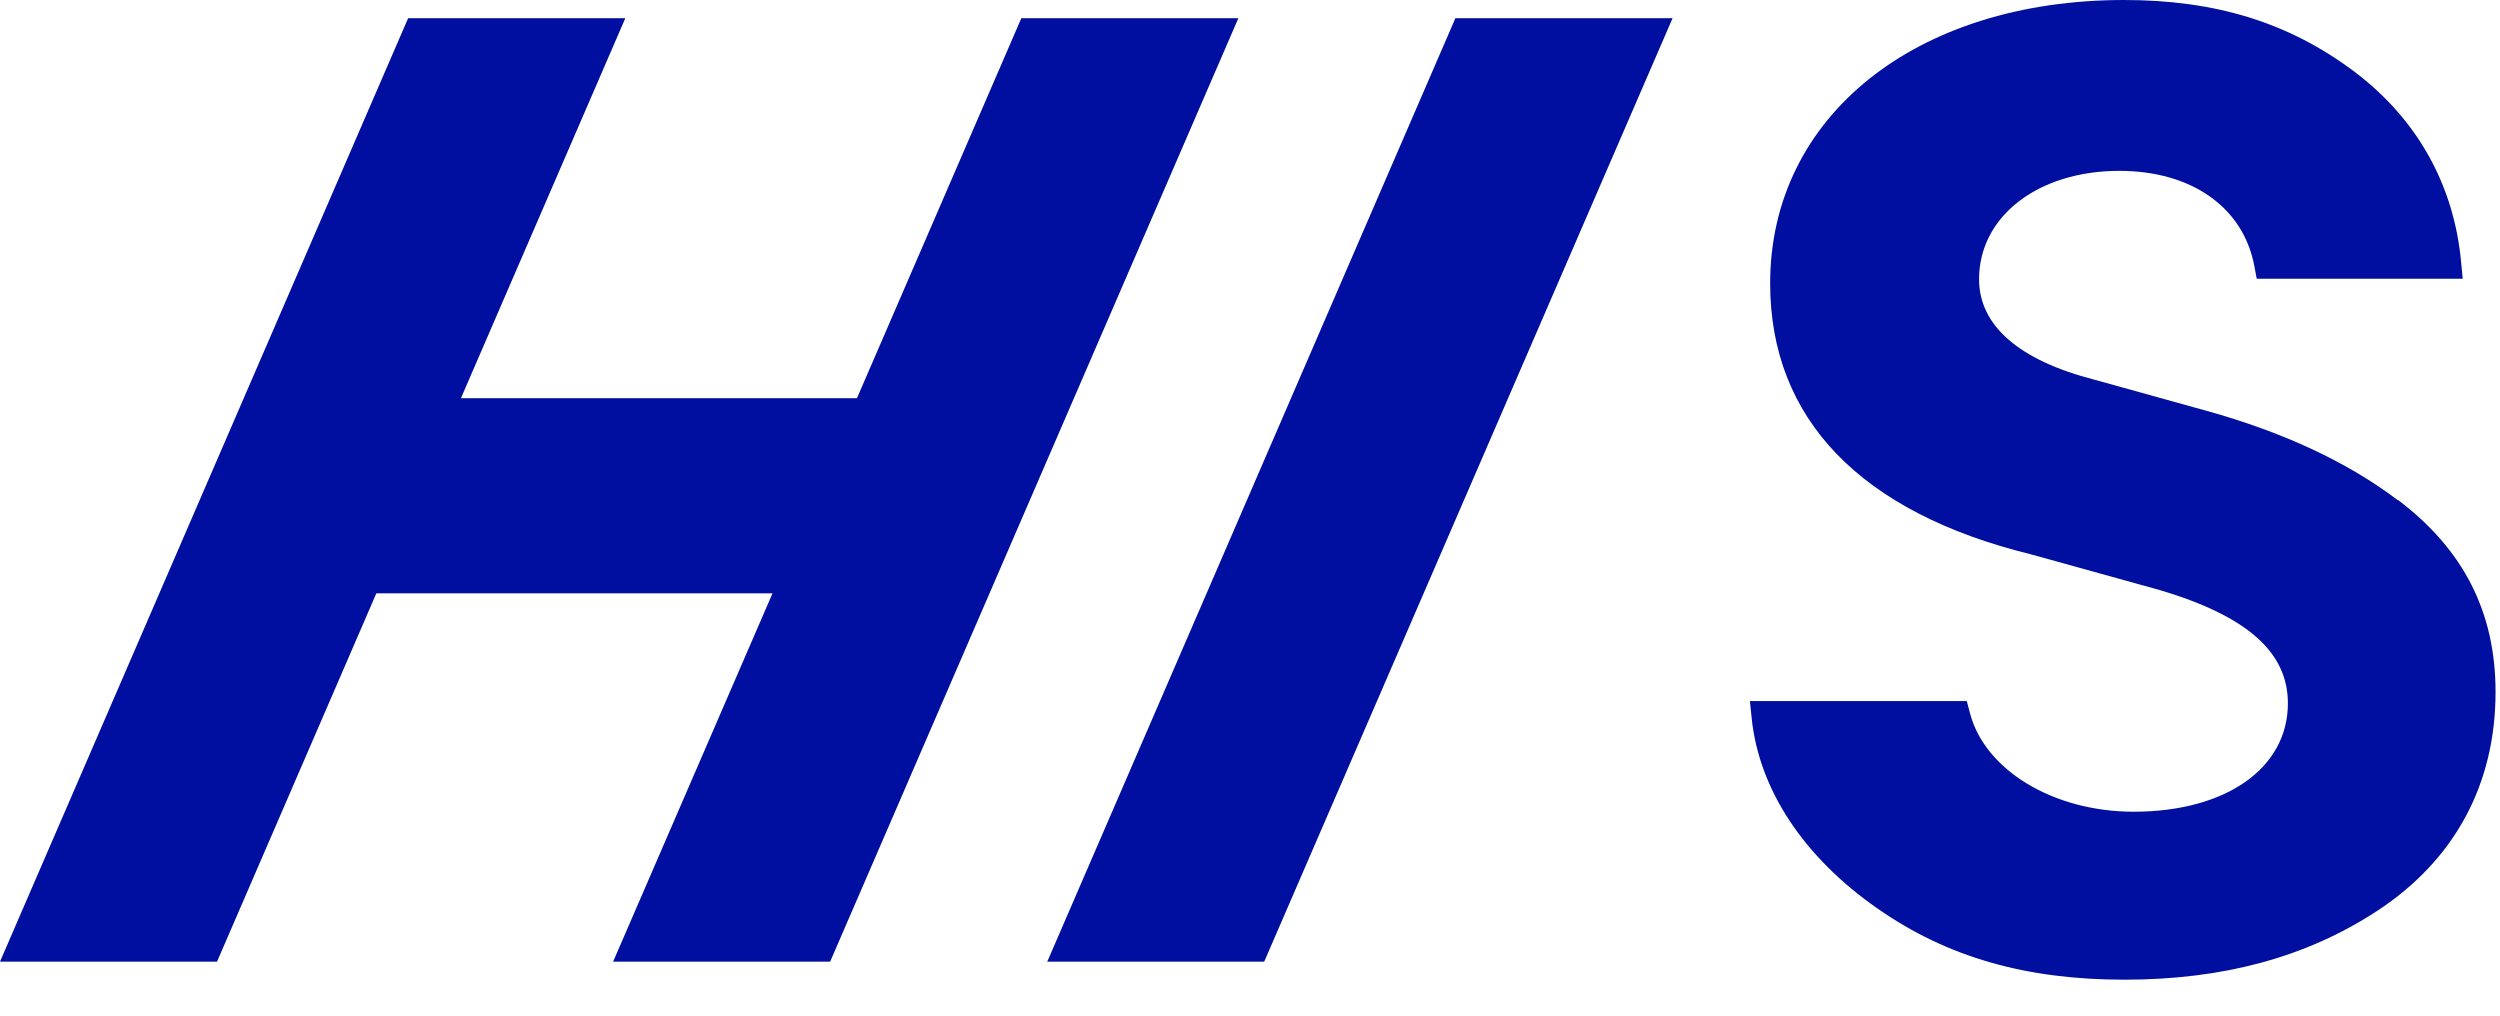
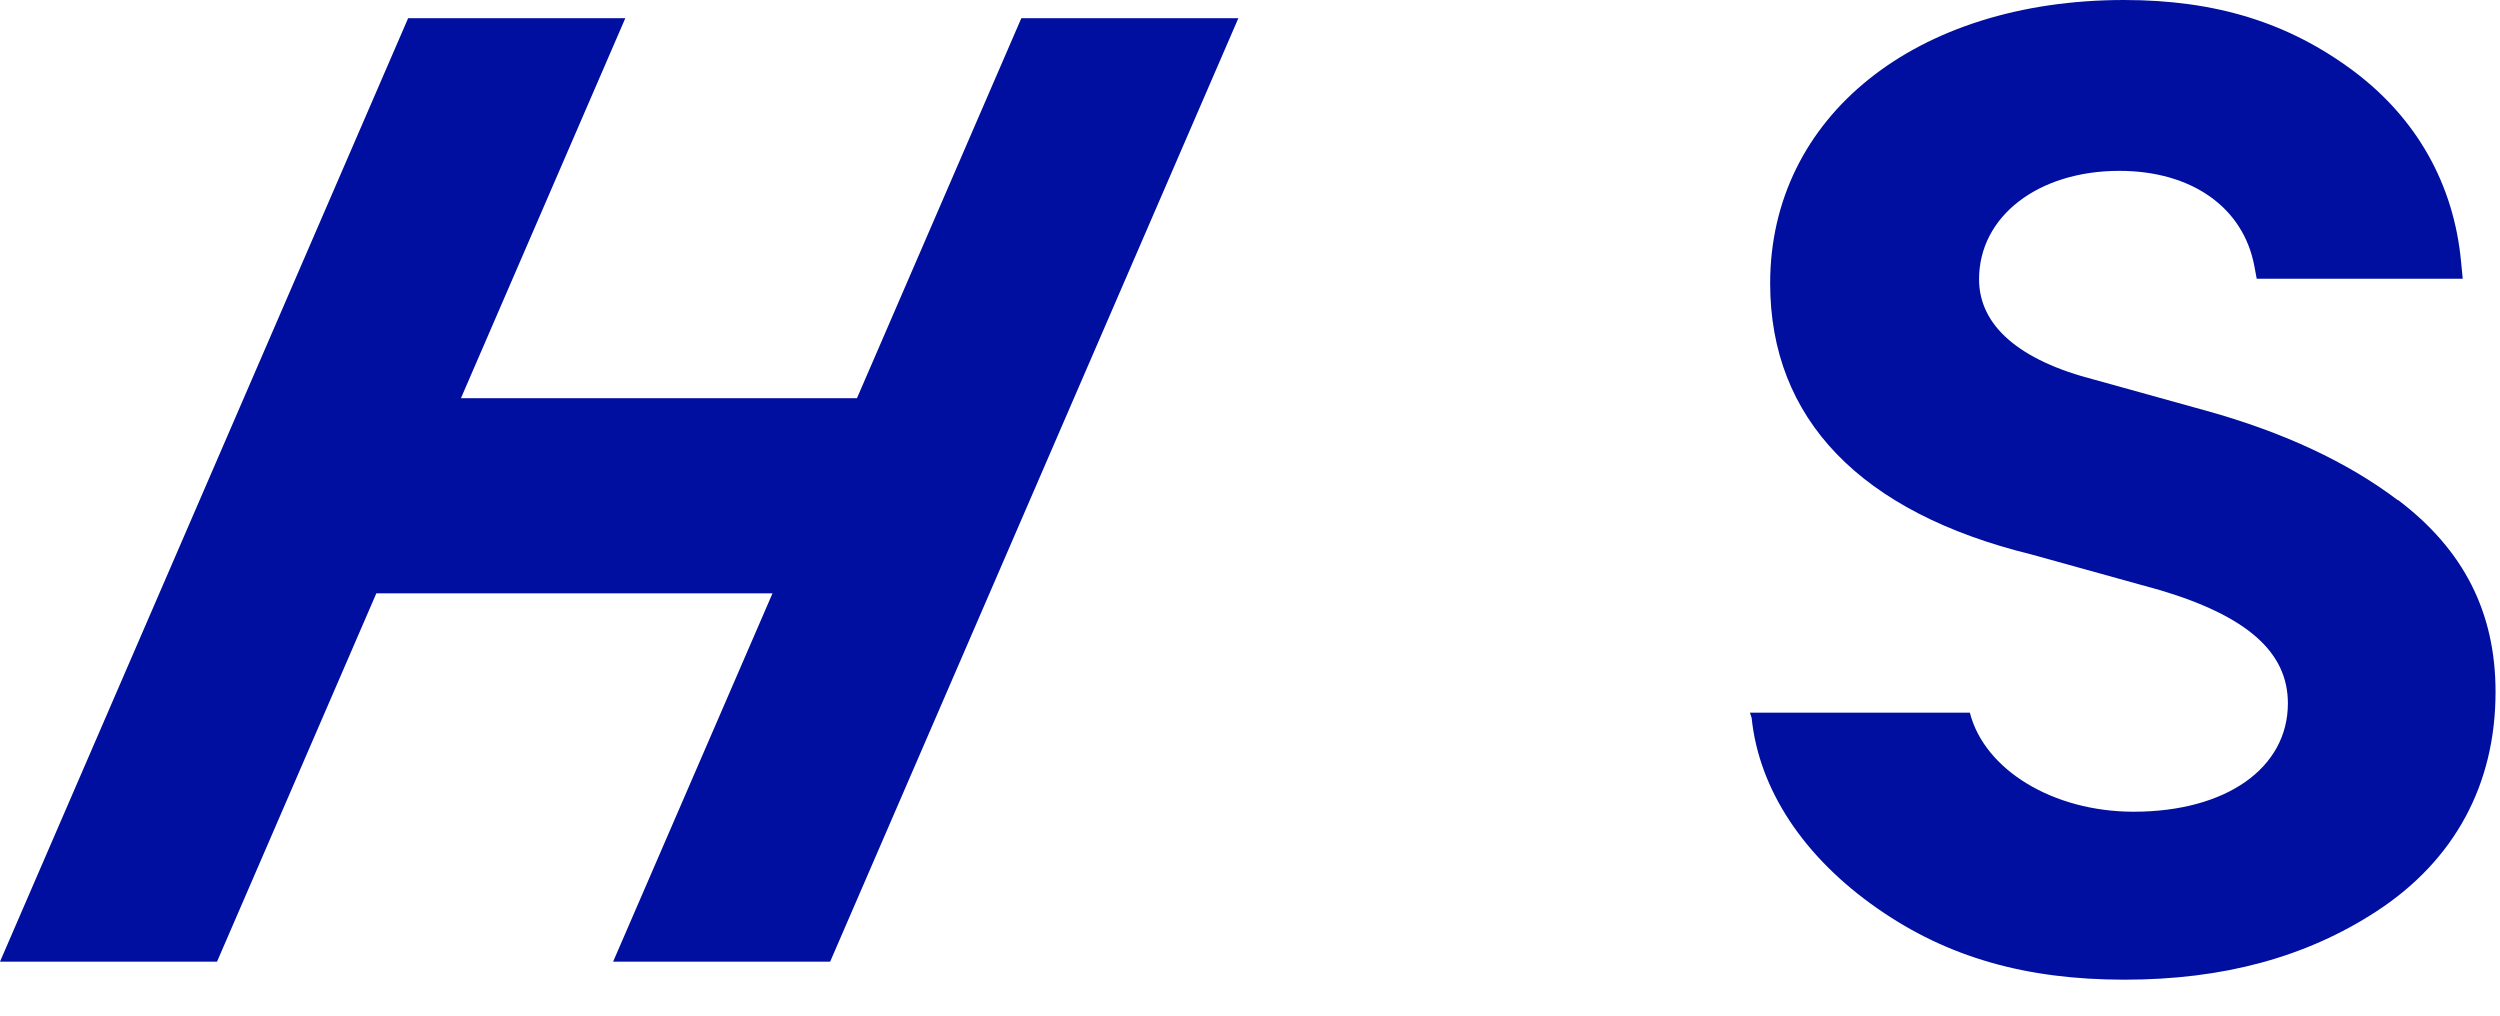
<svg xmlns="http://www.w3.org/2000/svg" fill="none" height="100%" overflow="visible" preserveAspectRatio="none" style="display: block;" viewBox="0 0 32 13" width="100%">
  <g id="Group 1009">
-     <path d="M30.69 6.401C30.051 5.917 29.23 5.533 28.249 5.26L26.816 4.862C25.845 4.614 25.332 4.168 25.332 3.574C25.332 2.77 26.087 2.187 27.127 2.187C28.053 2.187 28.715 2.654 28.856 3.407L28.886 3.568H31.523L31.502 3.353C31.41 2.36 30.934 1.516 30.129 0.912C29.296 0.289 28.362 -0 27.188 -0C24.52 -0 22.658 1.492 22.658 3.627C22.658 5.361 23.815 6.561 26.002 7.097L27.649 7.554C28.765 7.887 29.285 8.348 29.285 9.003C29.285 9.833 28.491 10.39 27.311 10.39C26.283 10.39 25.402 9.857 25.214 9.122L25.175 8.974H22.399L22.421 9.189C22.514 10.103 23.085 10.971 24.035 11.631C24.925 12.251 25.928 12.54 27.192 12.54C28.456 12.54 29.518 12.253 30.422 11.663C31.417 11.013 31.943 10.043 31.943 8.857C31.943 7.839 31.536 7.036 30.695 6.4L30.69 6.401Z" fill="#000F9F" id="Vector" />
+     <path d="M30.69 6.401C30.051 5.917 29.23 5.533 28.249 5.26L26.816 4.862C25.845 4.614 25.332 4.168 25.332 3.574C25.332 2.77 26.087 2.187 27.127 2.187C28.053 2.187 28.715 2.654 28.856 3.407L28.886 3.568H31.523L31.502 3.353C31.41 2.36 30.934 1.516 30.129 0.912C29.296 0.289 28.362 -0 27.188 -0C24.52 -0 22.658 1.492 22.658 3.627C22.658 5.361 23.815 6.561 26.002 7.097L27.649 7.554C28.765 7.887 29.285 8.348 29.285 9.003C29.285 9.833 28.491 10.39 27.311 10.39C26.283 10.39 25.402 9.857 25.214 9.122H22.399L22.421 9.189C22.514 10.103 23.085 10.971 24.035 11.631C24.925 12.251 25.928 12.54 27.192 12.54C28.456 12.54 29.518 12.253 30.422 11.663C31.417 11.013 31.943 10.043 31.943 8.857C31.943 7.839 31.536 7.036 30.695 6.4L30.69 6.401Z" fill="#000F9F" id="Vector" />
    <path d="M13.073 0.233L10.969 5.097H5.9L8.004 0.233H5.224L-0 12.309H2.778L4.817 7.595H9.888L7.848 12.309H10.626L15.851 0.233H13.073Z" fill="#000F9F" id="Vector_2" />
-     <path d="M18.629 0.233L13.405 12.309H16.182L21.409 0.233H18.629Z" fill="#000F9F" id="Vector_3" />
  </g>
</svg>